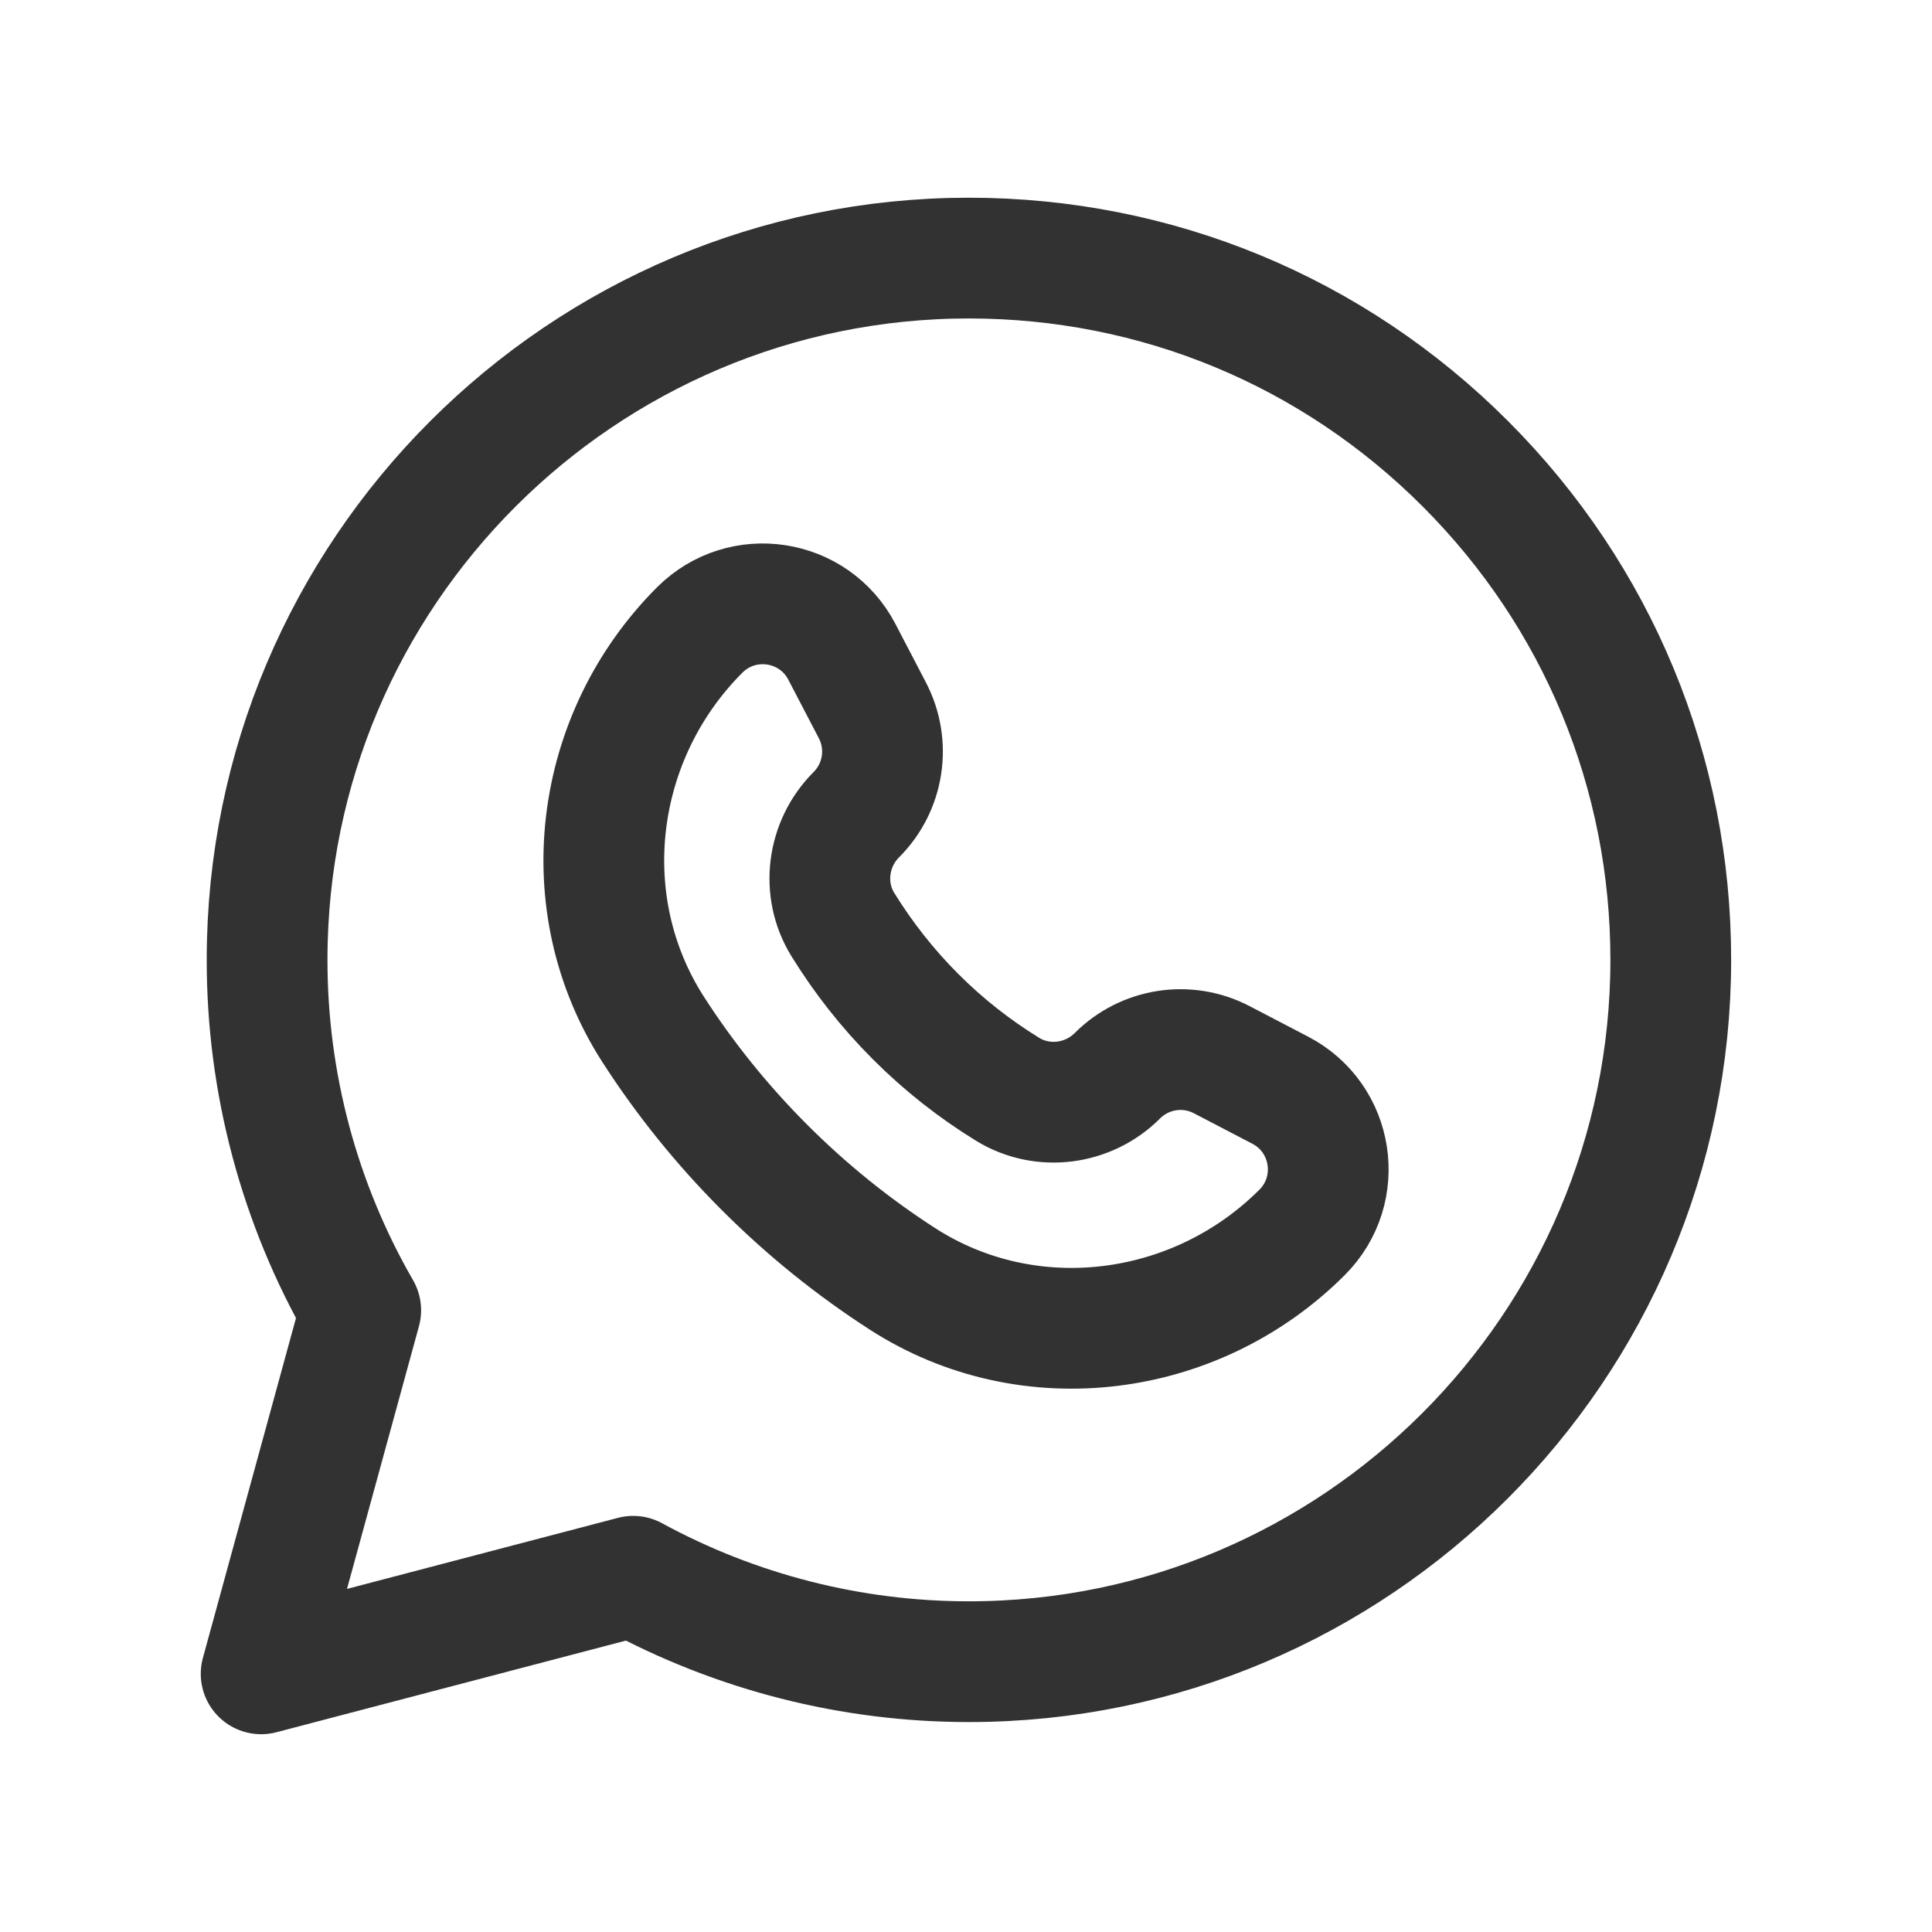
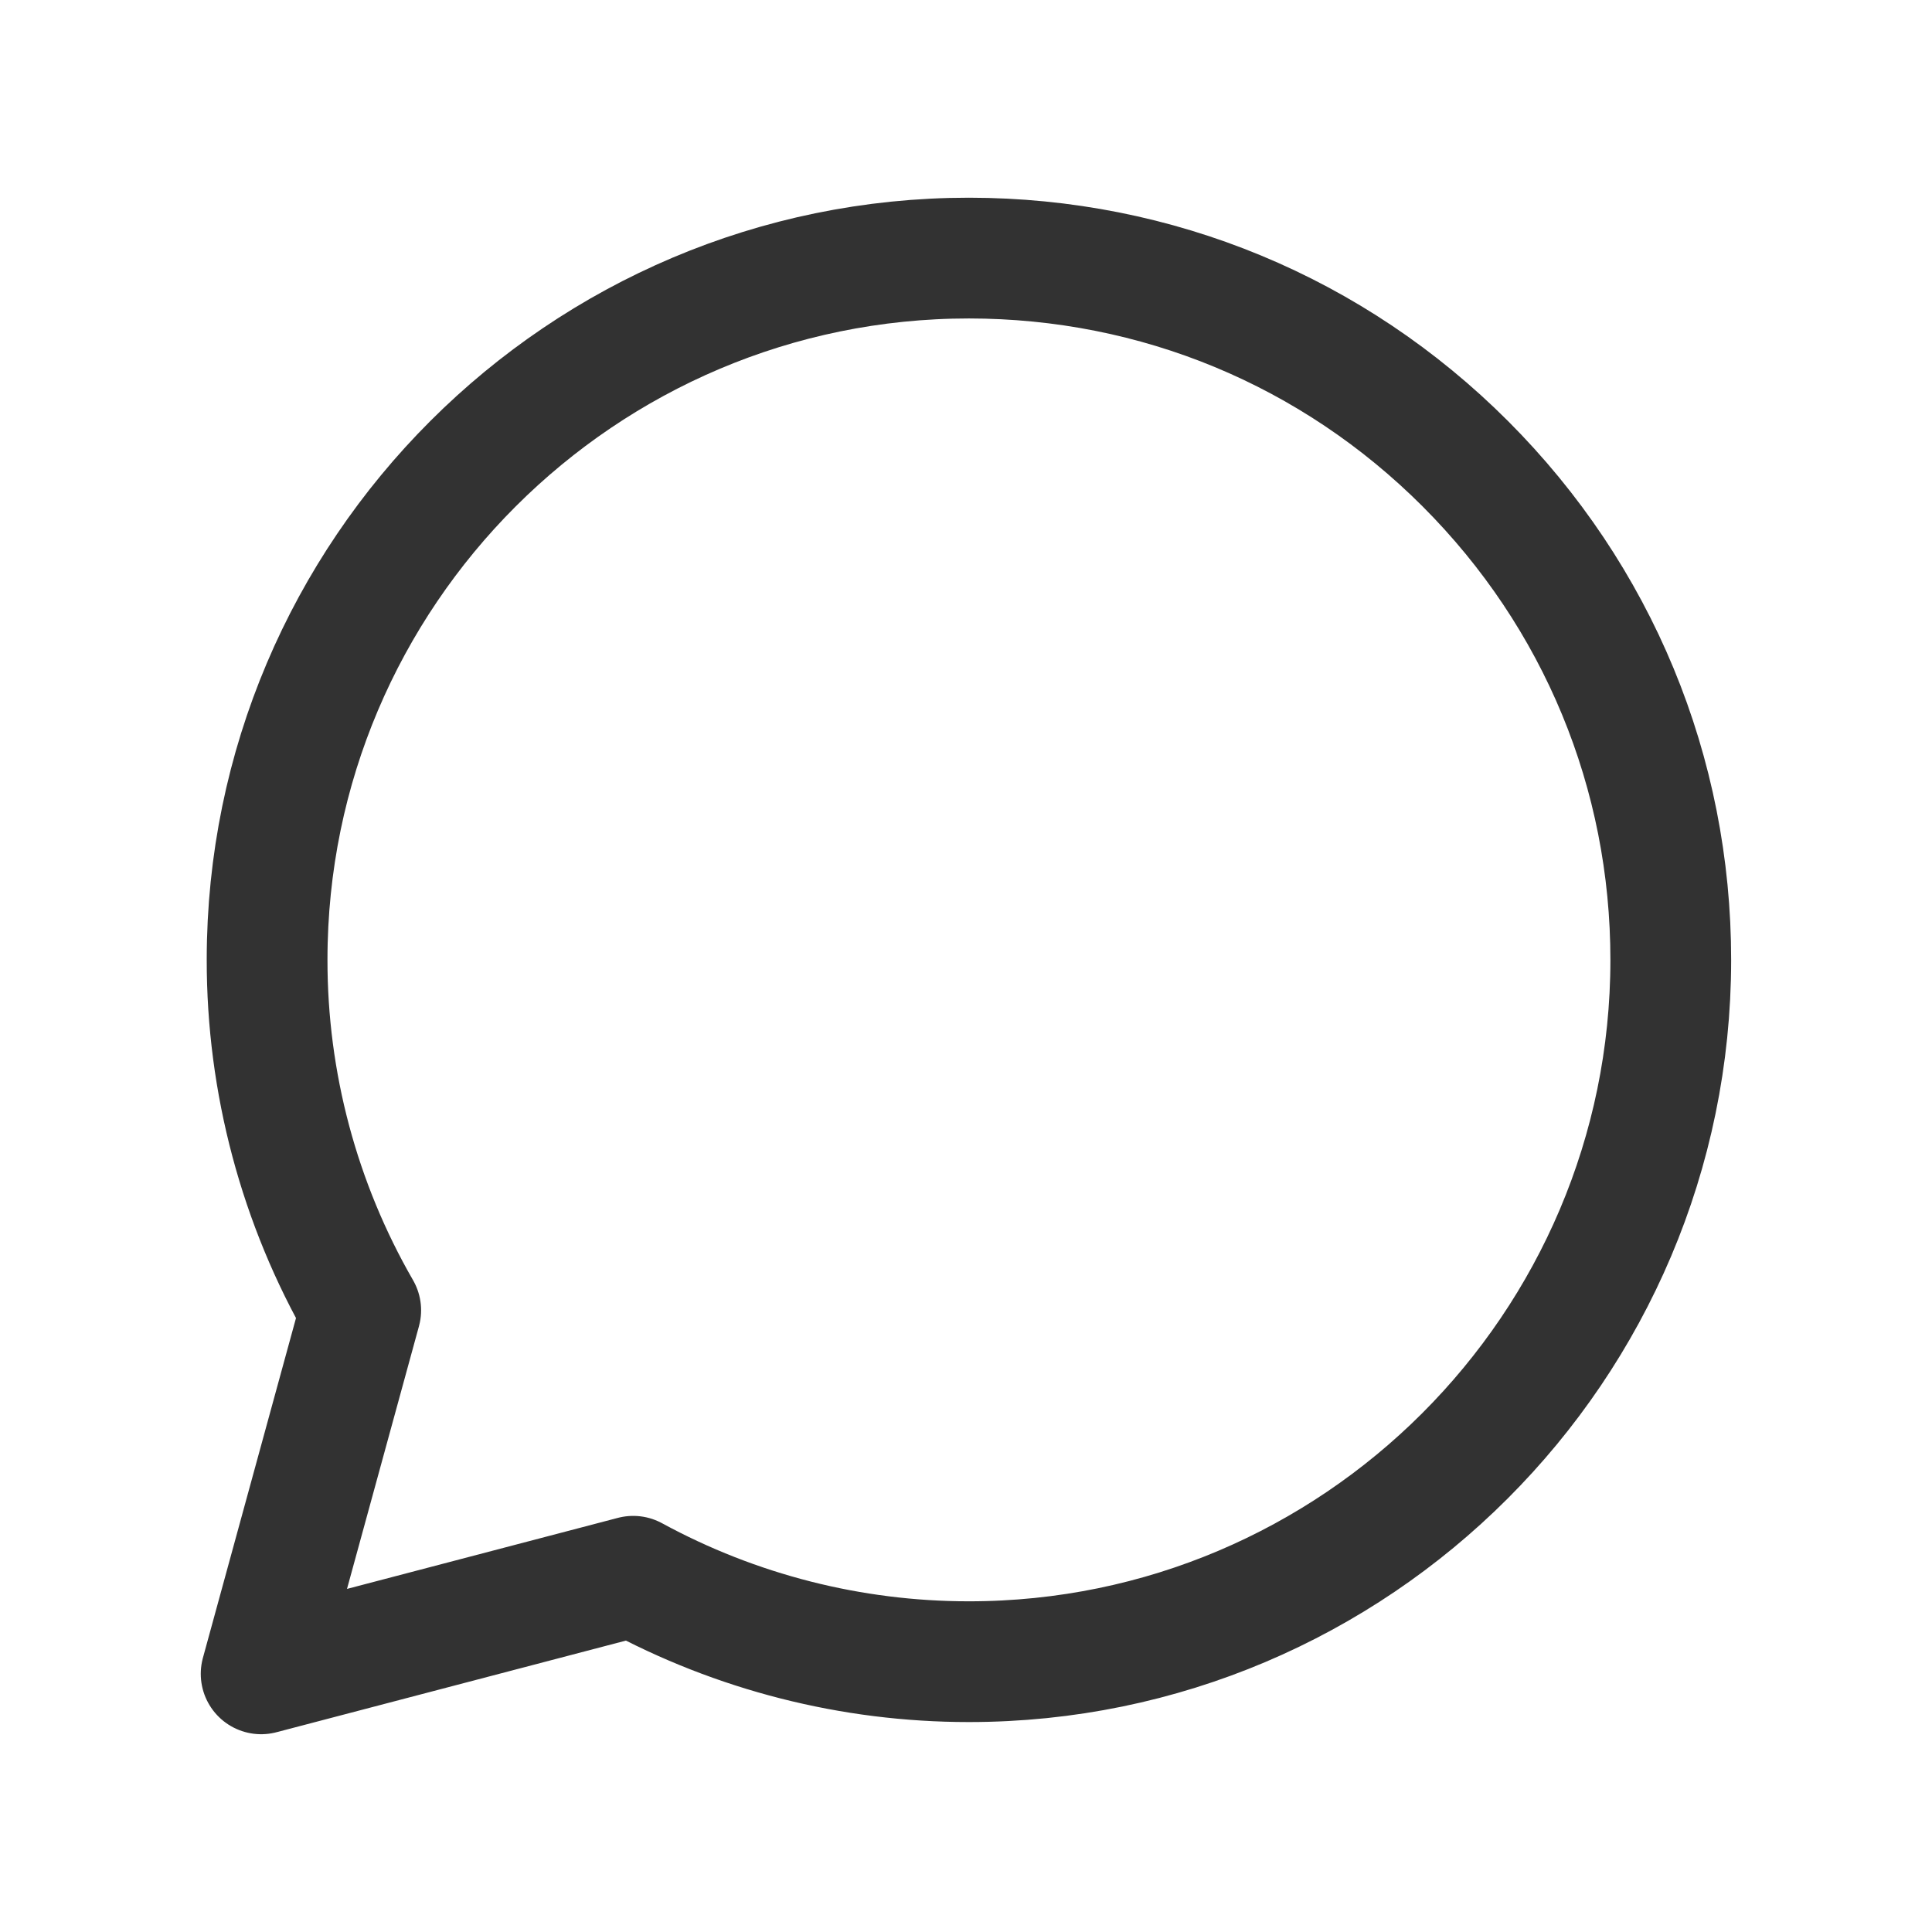
<svg xmlns="http://www.w3.org/2000/svg" version="1.1" viewBox="0 0 24 24">
  <g stroke-linecap="round" stroke-width="1.5" stroke="#323232" fill="none" stroke-linejoin="round">
    <path d="M18.204,5.762c-1.646,-1.647 -3.835,-2.555 -6.167,-2.556c-4.807,0 -8.718,3.909 -8.719,8.714c-0.002,1.529 0.399,3.032 1.163,4.357l-1.237,4.516l4.622,-1.212c1.279,0.696 2.711,1.061 4.167,1.061h0.004c4.805,0 8.716,-3.91 8.718,-8.715c0.001,-2.328 -0.905,-4.517 -2.551,-6.165Z" />
-     <path d="M16.175,15.309v0c0.529,-0.529 0.393,-1.42 -0.271,-1.766l-0.727,-0.379c-0.429,-0.224 -0.954,-0.143 -1.296,0.199v0c-0.362,0.362 -0.929,0.436 -1.365,0.168c-0.406,-0.25 -0.791,-0.55 -1.143,-0.903c-0.352,-0.352 -0.652,-0.737 -0.903,-1.143c-0.269,-0.436 -0.194,-1.003 0.168,-1.365v0c0.342,-0.342 0.423,-0.867 0.199,-1.296l-0.379,-0.727c-0.346,-0.664 -1.237,-0.8 -1.766,-0.271v0c-1.32,1.32 -1.588,3.394 -0.577,4.964c0.391,0.607 0.852,1.182 1.384,1.714c0.532,0.532 1.107,0.993 1.714,1.384c1.568,1.009 3.642,0.741 4.962,-0.579Z" />
  </g>
  <path fill="none" d="M0,0h24v24h-24Z" transform="matrix(6.12323e-17,-1,1,6.12323e-17,0,24)" />
</svg>